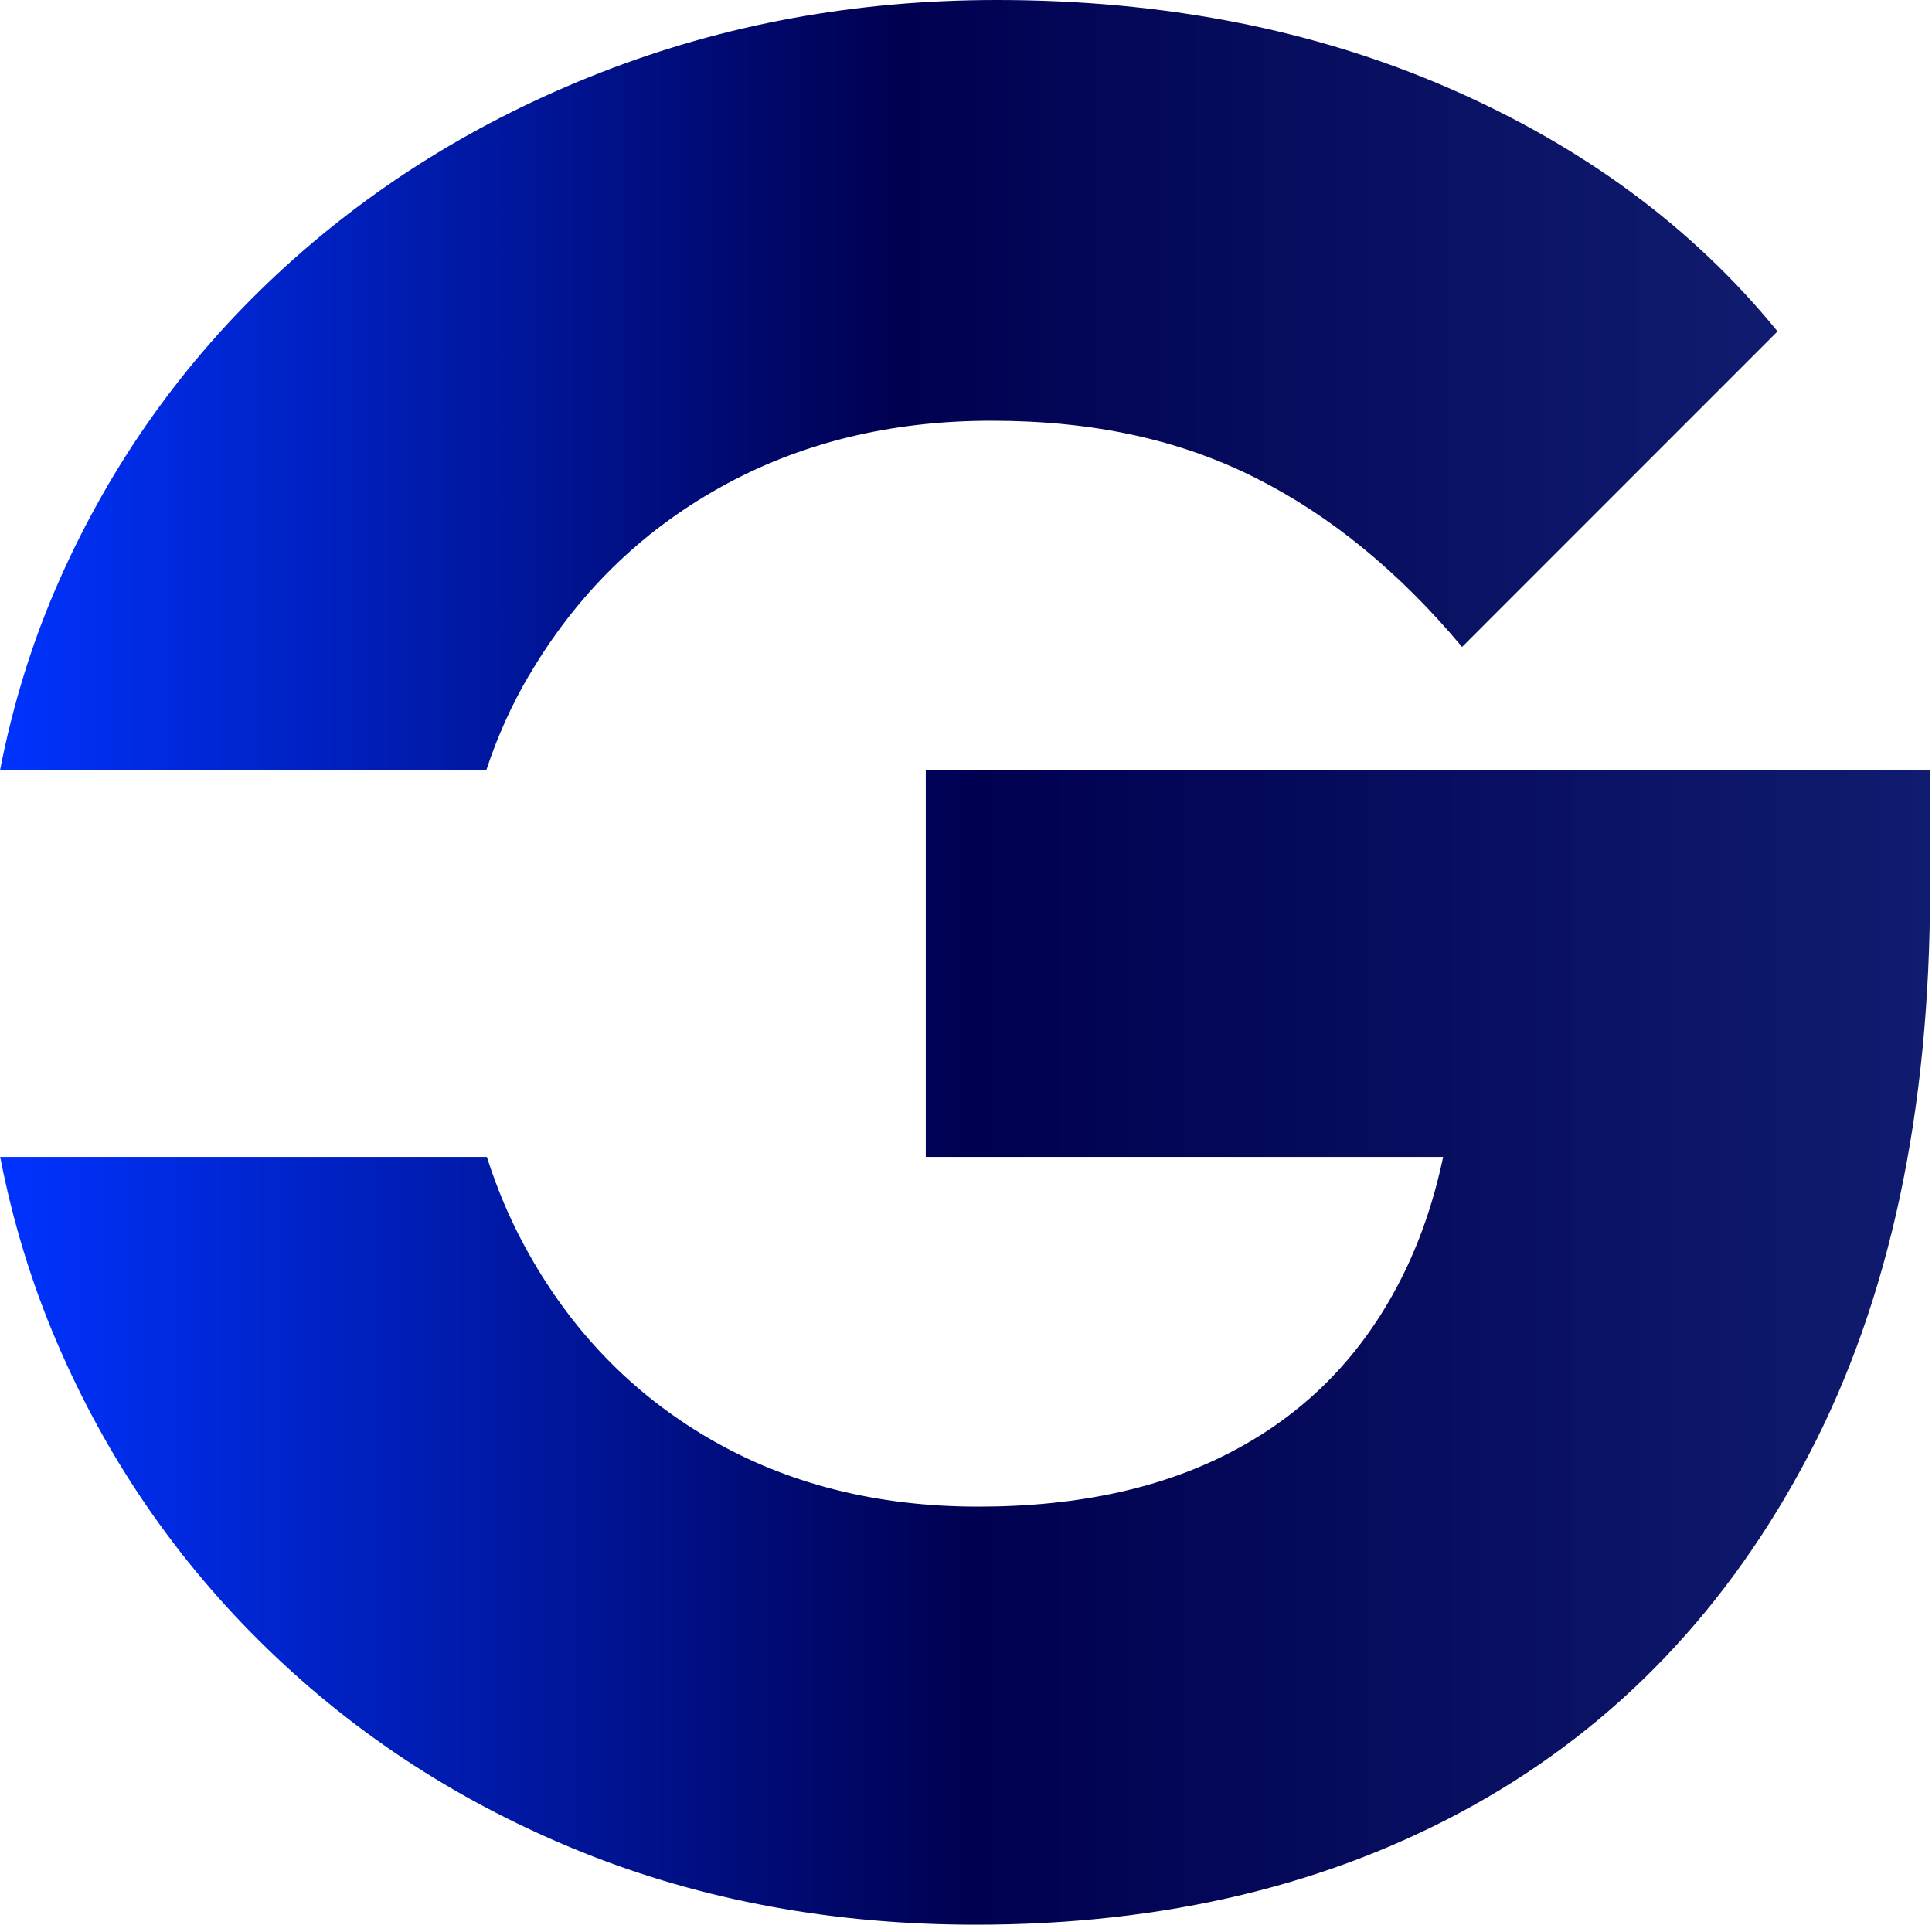
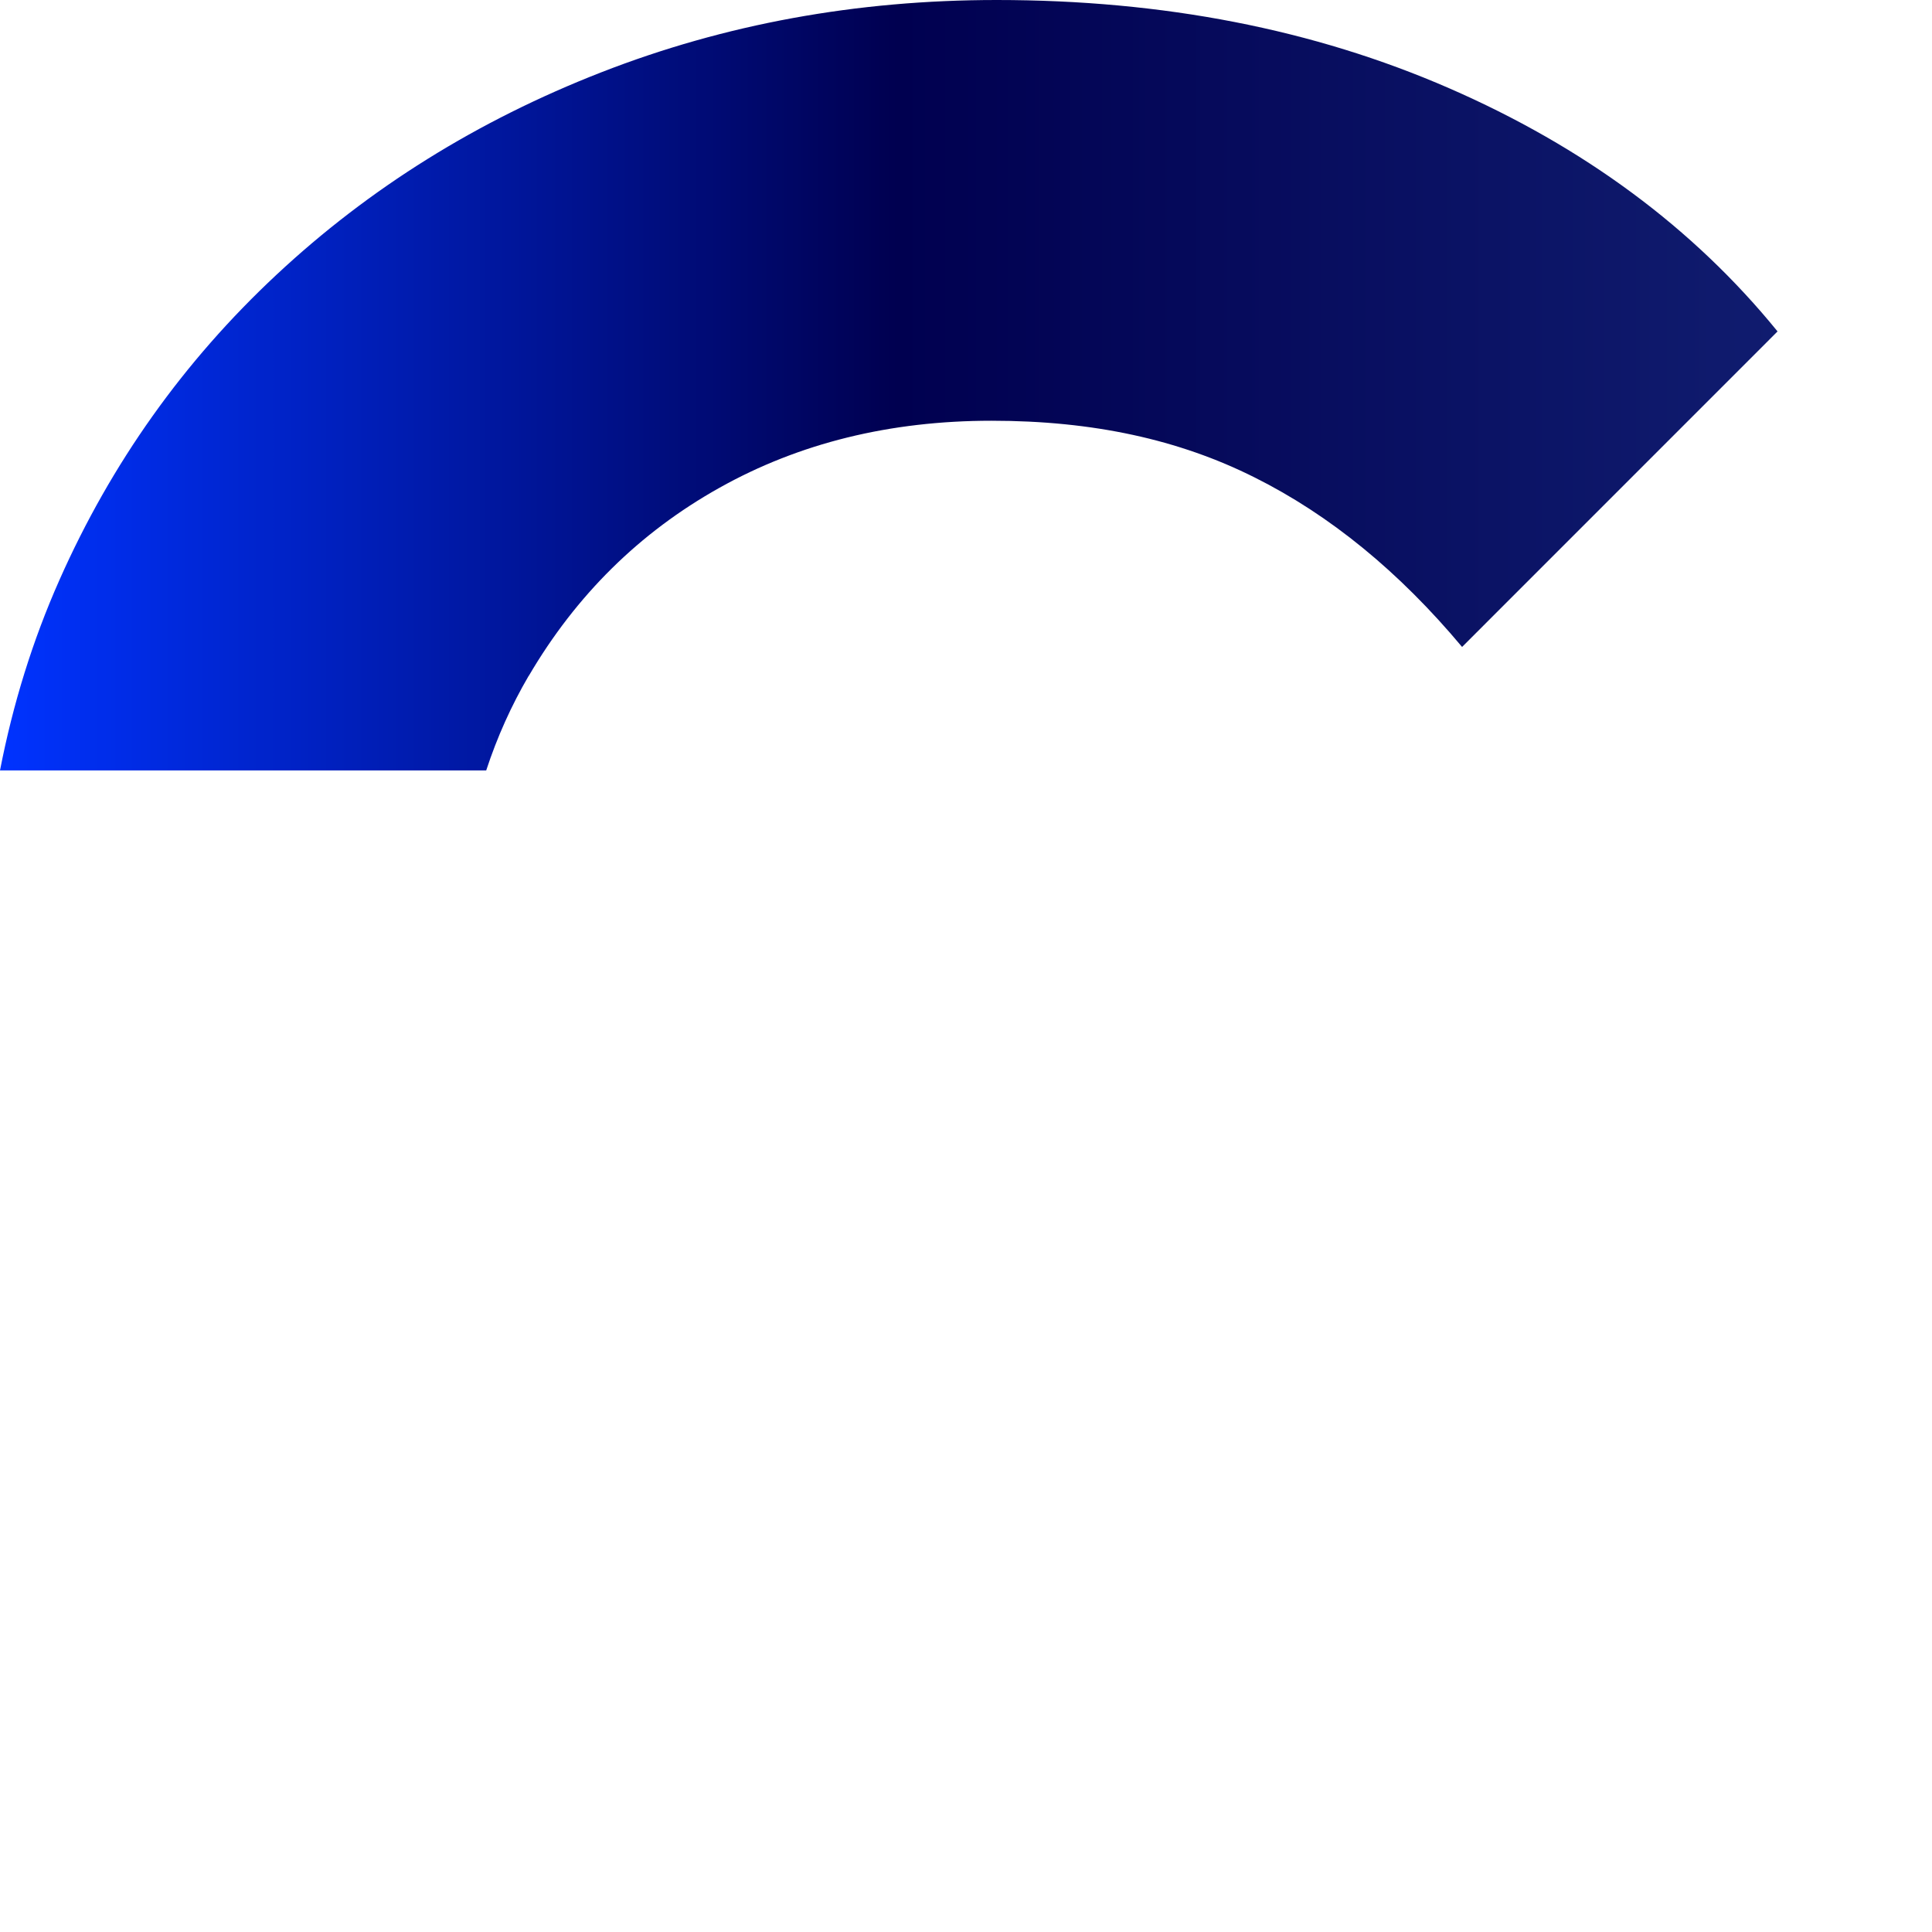
<svg xmlns="http://www.w3.org/2000/svg" width="35" height="35" viewBox="0 0 35 35" fill="none">
  <path d="M9.58 12.243C10.437 10.782 11.587 9.646 13.033 8.837C14.477 8.028 16.12 7.622 17.962 7.622C19.804 7.622 21.36 7.964 22.724 8.647C24.09 9.329 25.344 10.354 26.487 11.72L32.202 6.004C30.678 4.131 28.694 2.662 26.249 1.597C23.804 0.532 21.074 0 18.058 0C15.517 0 13.129 0.437 10.89 1.311C8.651 2.185 6.69 3.407 5.008 4.978C3.324 6.55 2.015 8.392 1.078 10.504C0.591 11.6 0.234 12.753 0 13.957H8.808C9.007 13.351 9.264 12.78 9.578 12.243" fill="url(#paint0_linear_2812_2191)" />
-   <path d="M16.771 20.959H26.144C25.973 21.771 25.716 22.518 25.367 23.198C24.684 24.532 23.701 25.549 22.413 26.246C21.128 26.945 19.563 27.294 17.722 27.294C15.882 27.294 14.253 26.881 12.84 26.056C11.426 25.231 10.315 24.071 9.506 22.579C9.228 22.068 9.001 21.527 8.82 20.959H0.003C0.23 22.126 0.571 23.245 1.03 24.317C1.935 26.43 3.205 28.279 4.841 29.866C6.476 31.454 8.381 32.684 10.556 33.558C12.731 34.431 15.104 34.868 17.676 34.868C21.106 34.868 24.113 34.146 26.702 32.7C29.289 31.256 31.313 29.136 32.775 26.341C34.235 23.547 34.965 20.132 34.965 16.099V13.956H16.771V20.958V20.959Z" fill="url(#paint1_linear_2812_2191)" />
  <defs>
    <linearGradient id="paint0_linear_2812_2191" x1="0" y1="6.979" x2="32.202" y2="6.979" gradientUnits="userSpaceOnUse">
      <stop stop-color="#0033FF" />
      <stop offset="0.505" stop-color="#000050" />
      <stop offset="1" stop-color="#101C6F" />
    </linearGradient>
    <linearGradient id="paint1_linear_2812_2191" x1="0.003" y1="24.412" x2="34.965" y2="24.412" gradientUnits="userSpaceOnUse">
      <stop stop-color="#0033FF" />
      <stop offset="0.505" stop-color="#000050" />
      <stop offset="1" stop-color="#101C6F" />
    </linearGradient>
  </defs>
</svg>